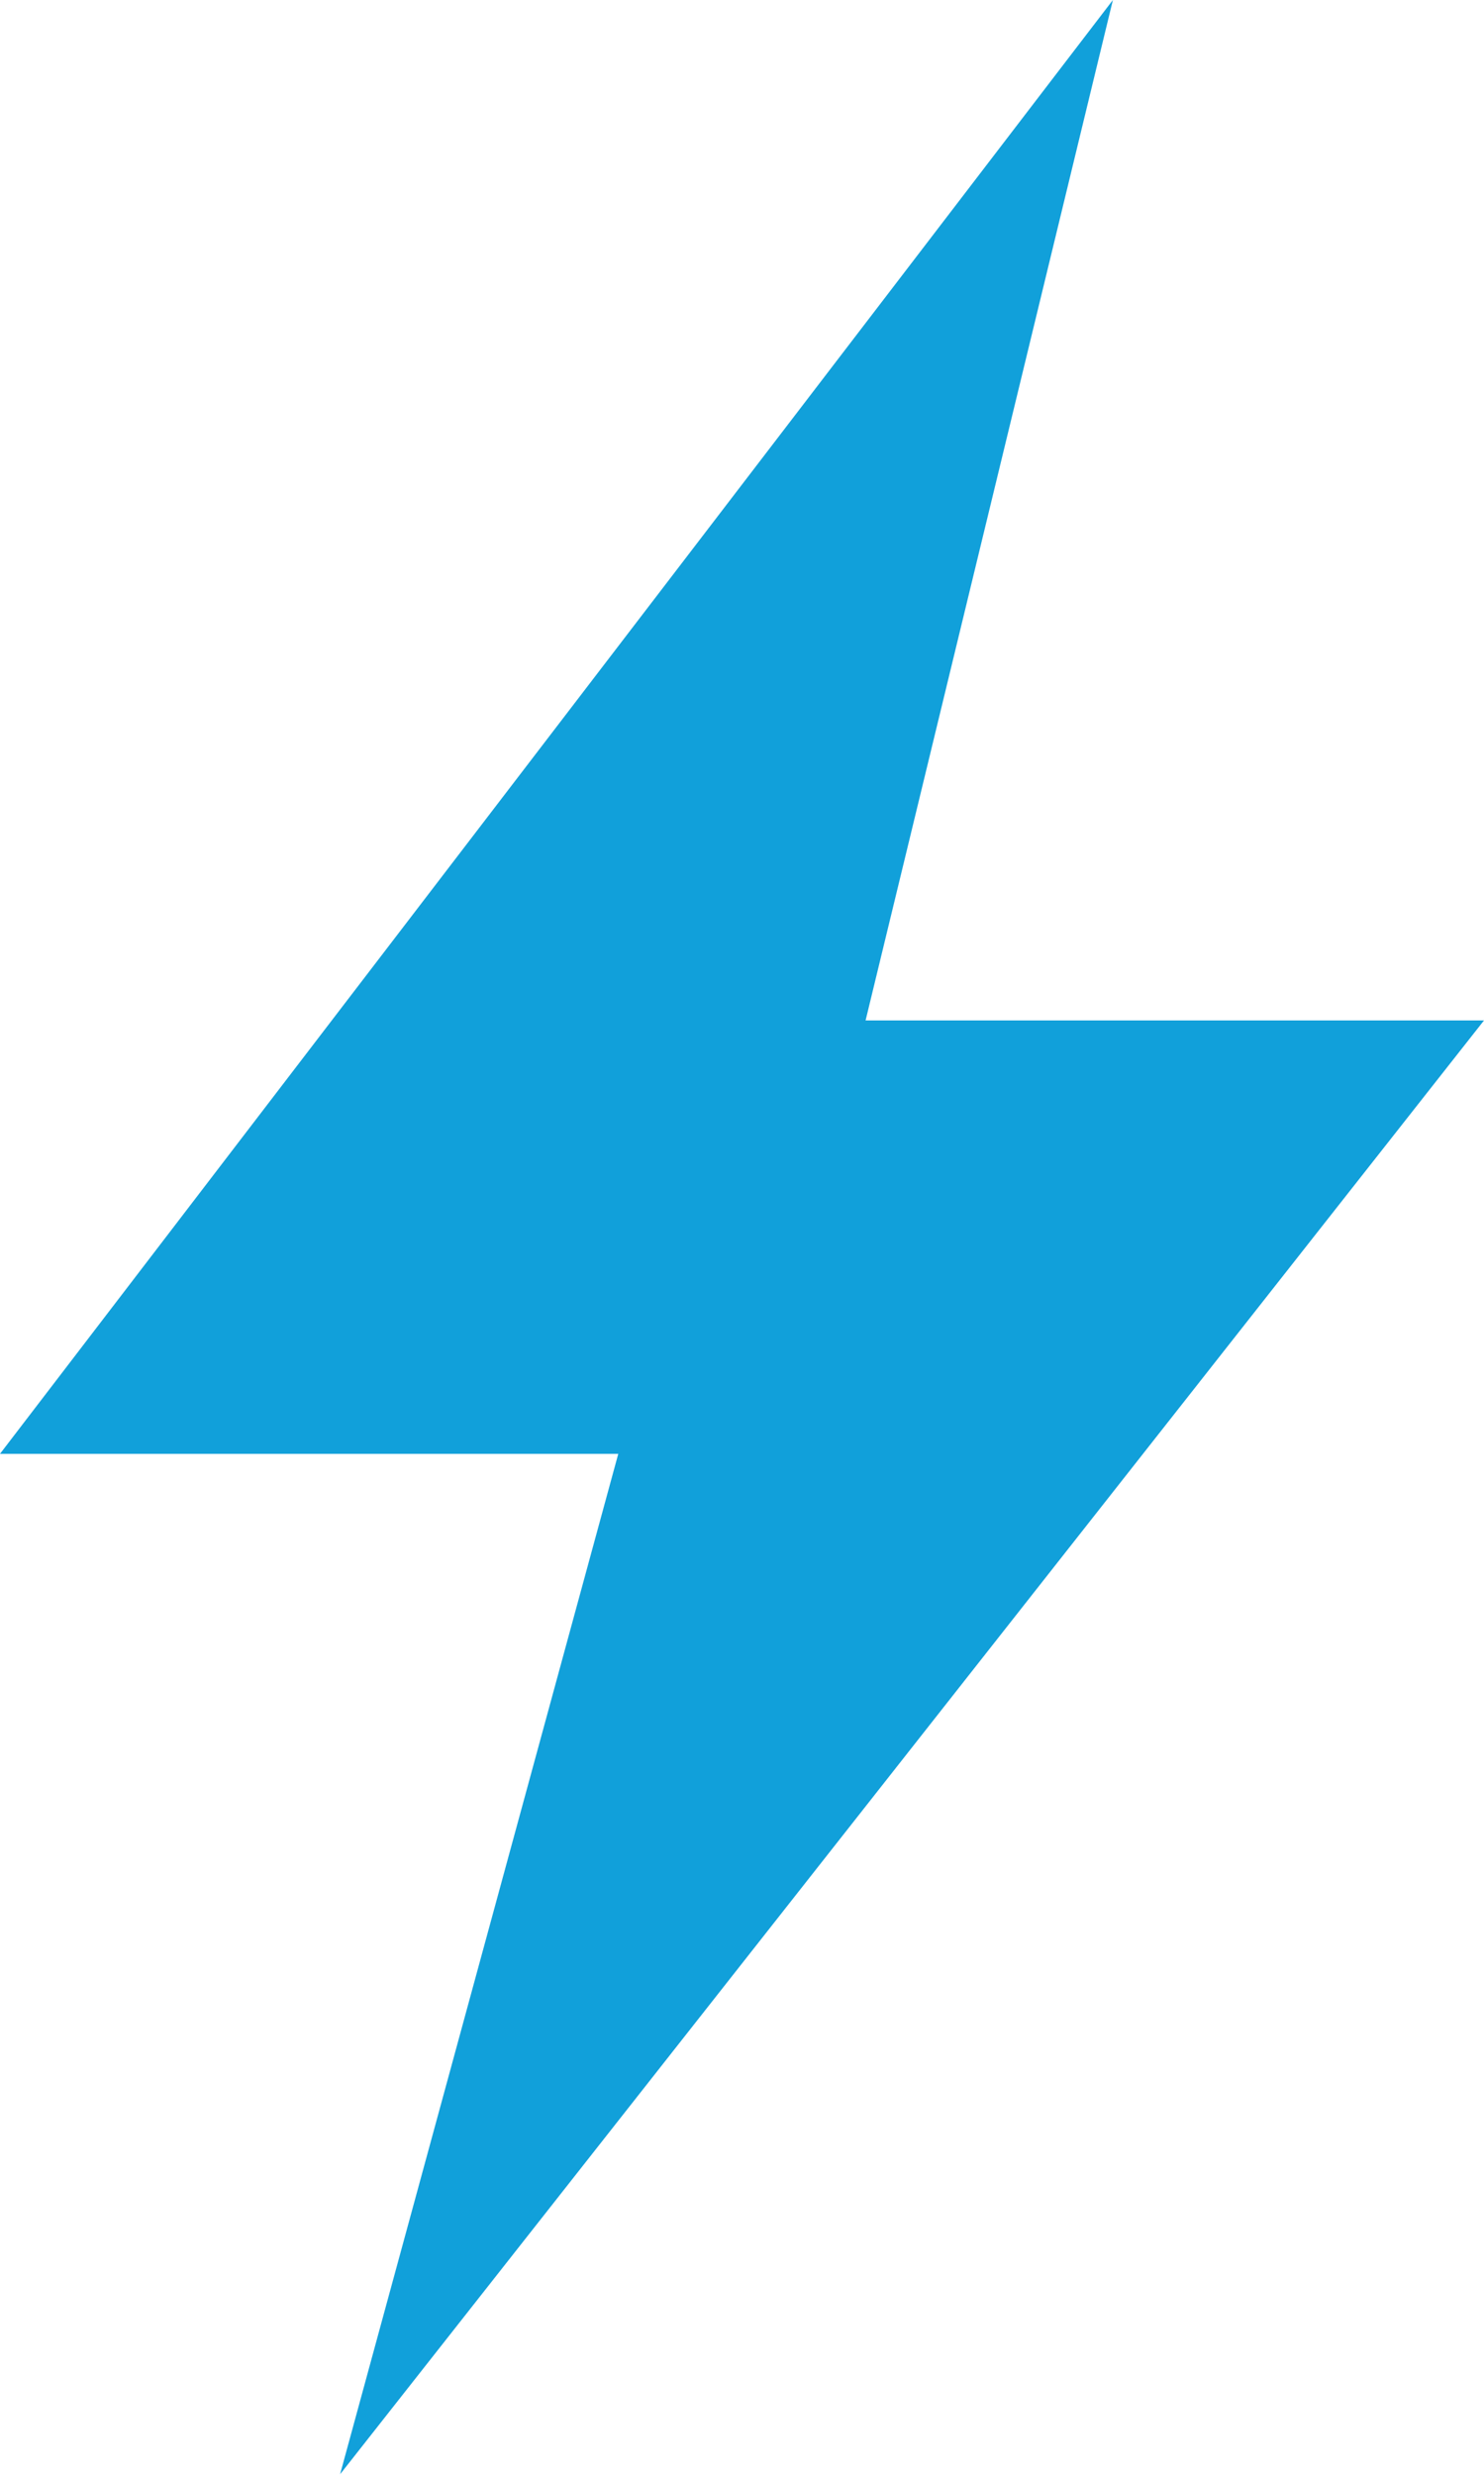
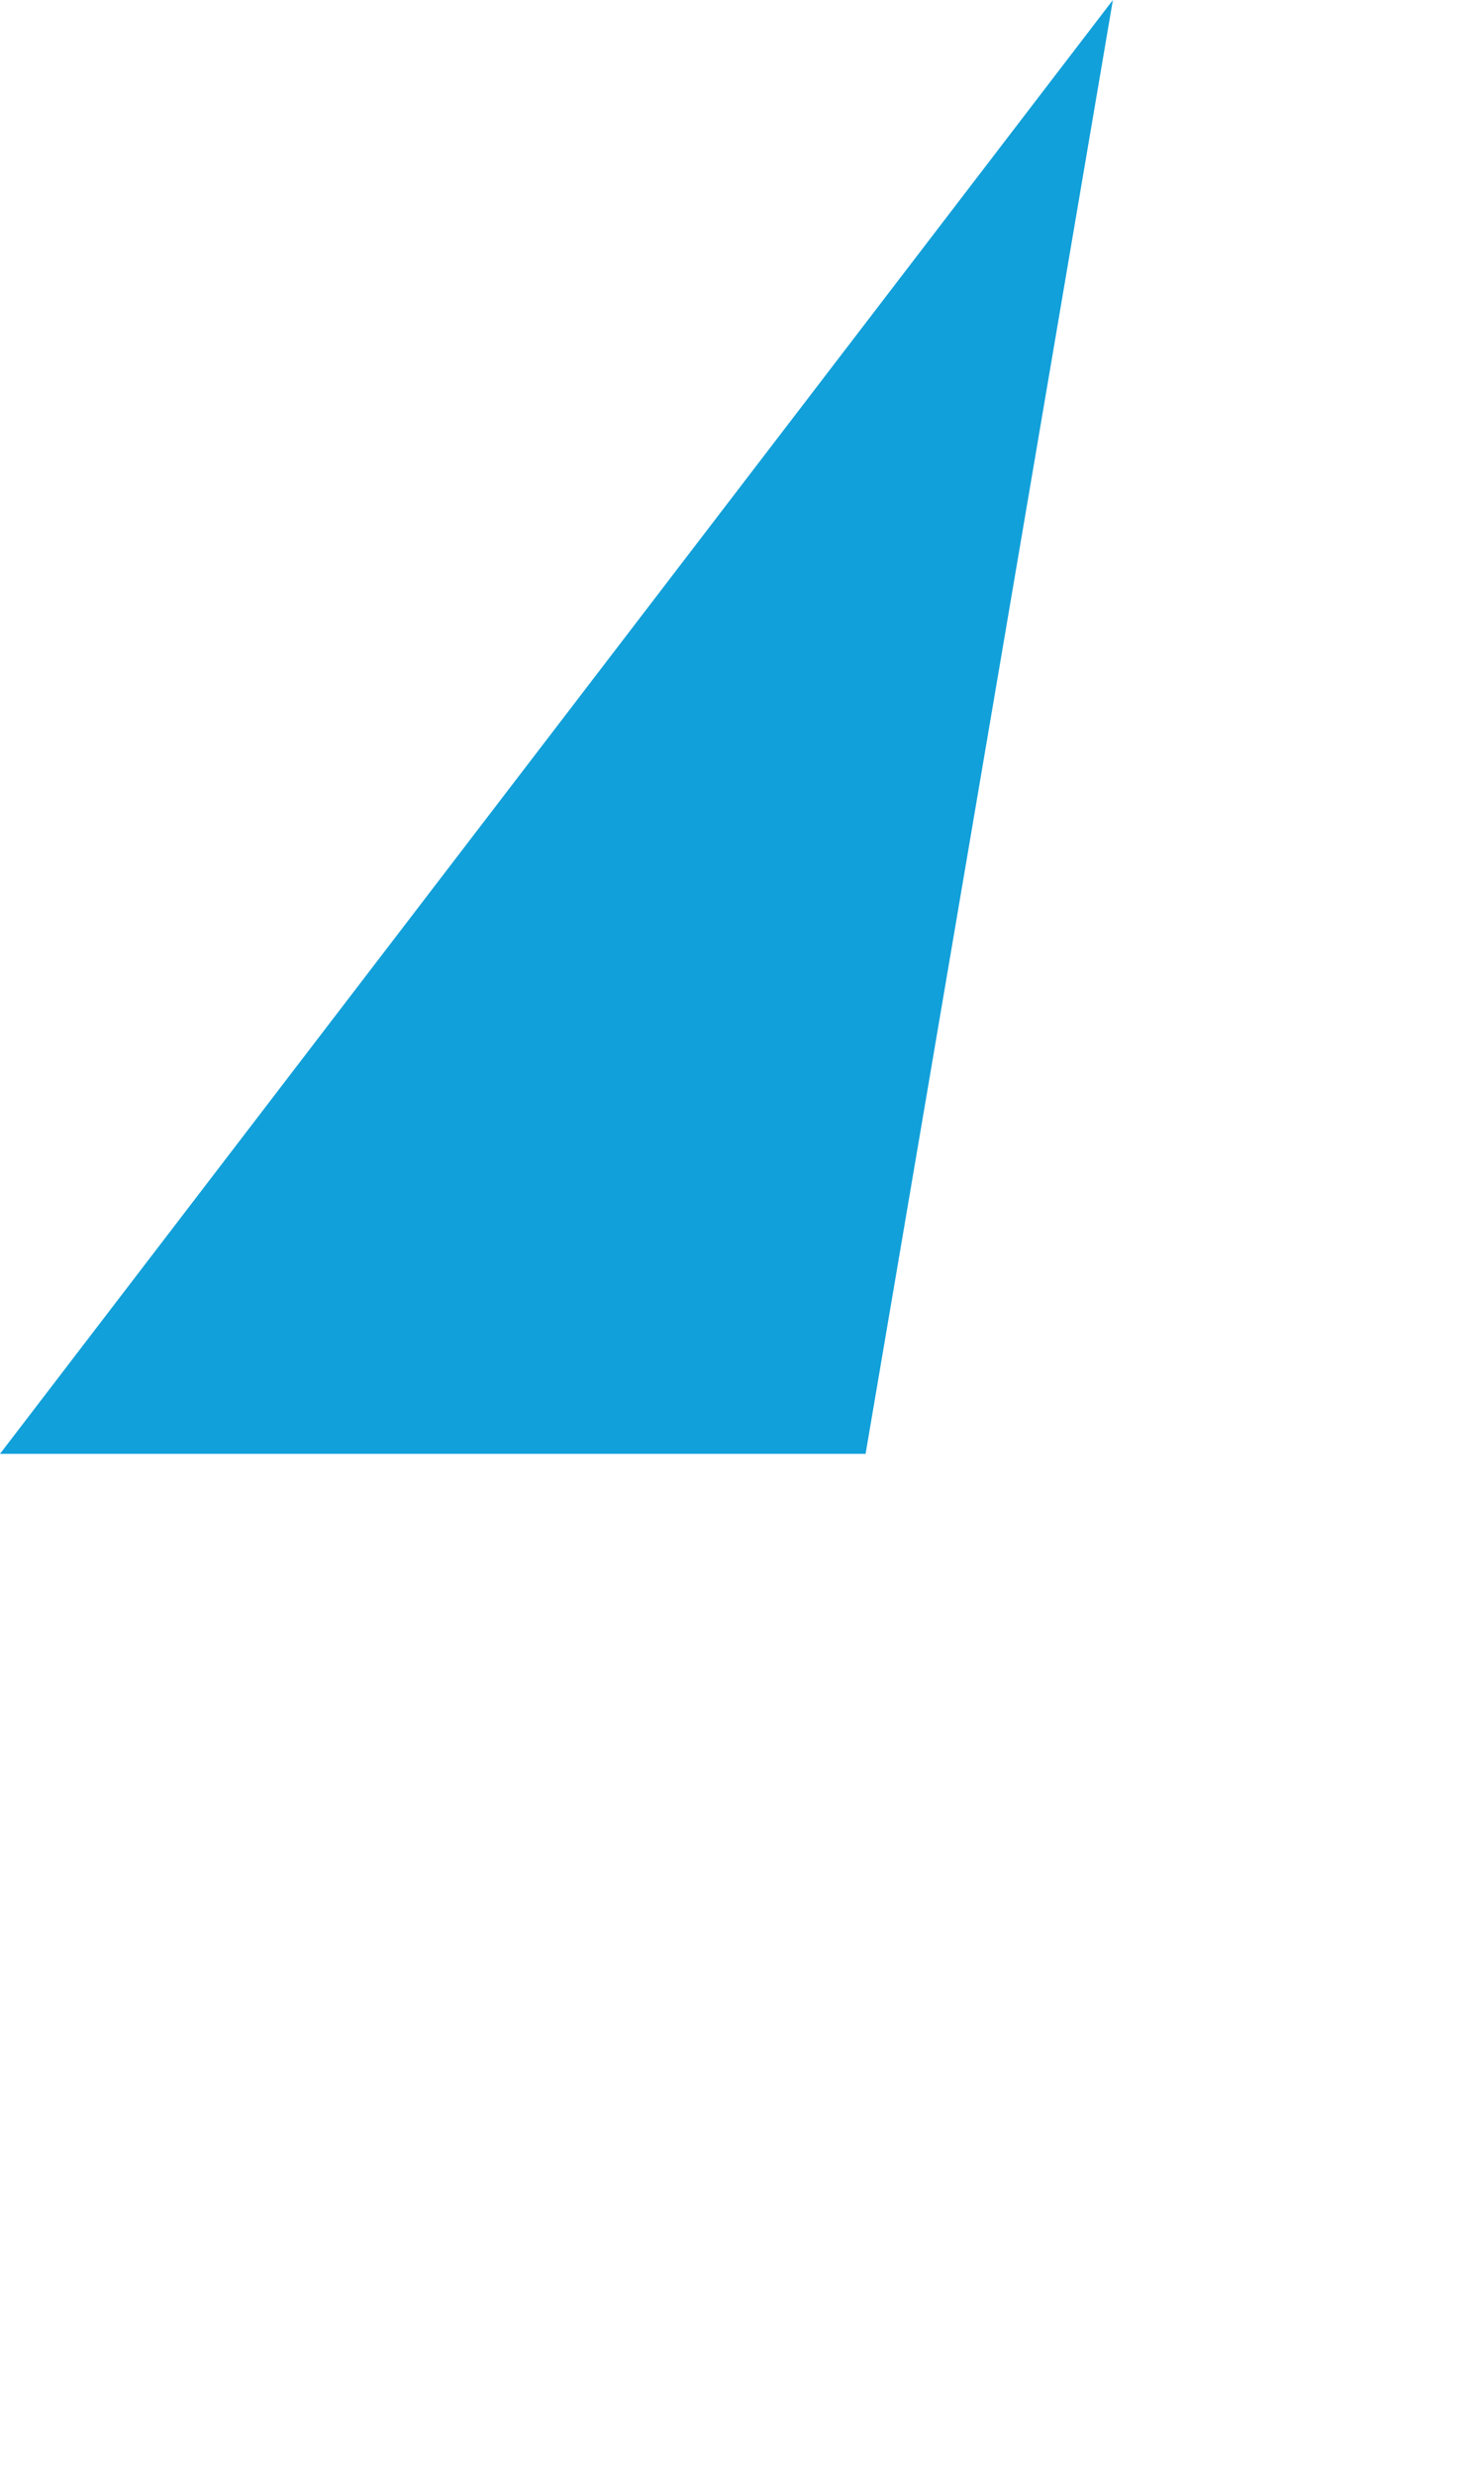
<svg xmlns="http://www.w3.org/2000/svg" width="10.477" height="17.461" viewBox="0 0 10.477 17.461">
  <g id="noun-electric-889350" transform="translate(-26 -962.362)">
-     <path id="Path_1204" data-name="Path 1204" d="M33.857,962.362,26,972.62h4.365l-1.964,7.2,8.076-10.258H32.111Z" transform="translate(0 0)" fill="#11a0da" />
+     <path id="Path_1204" data-name="Path 1204" d="M33.857,962.362,26,972.62h4.365H32.111Z" transform="translate(0 0)" fill="#11a0da" />
  </g>
</svg>